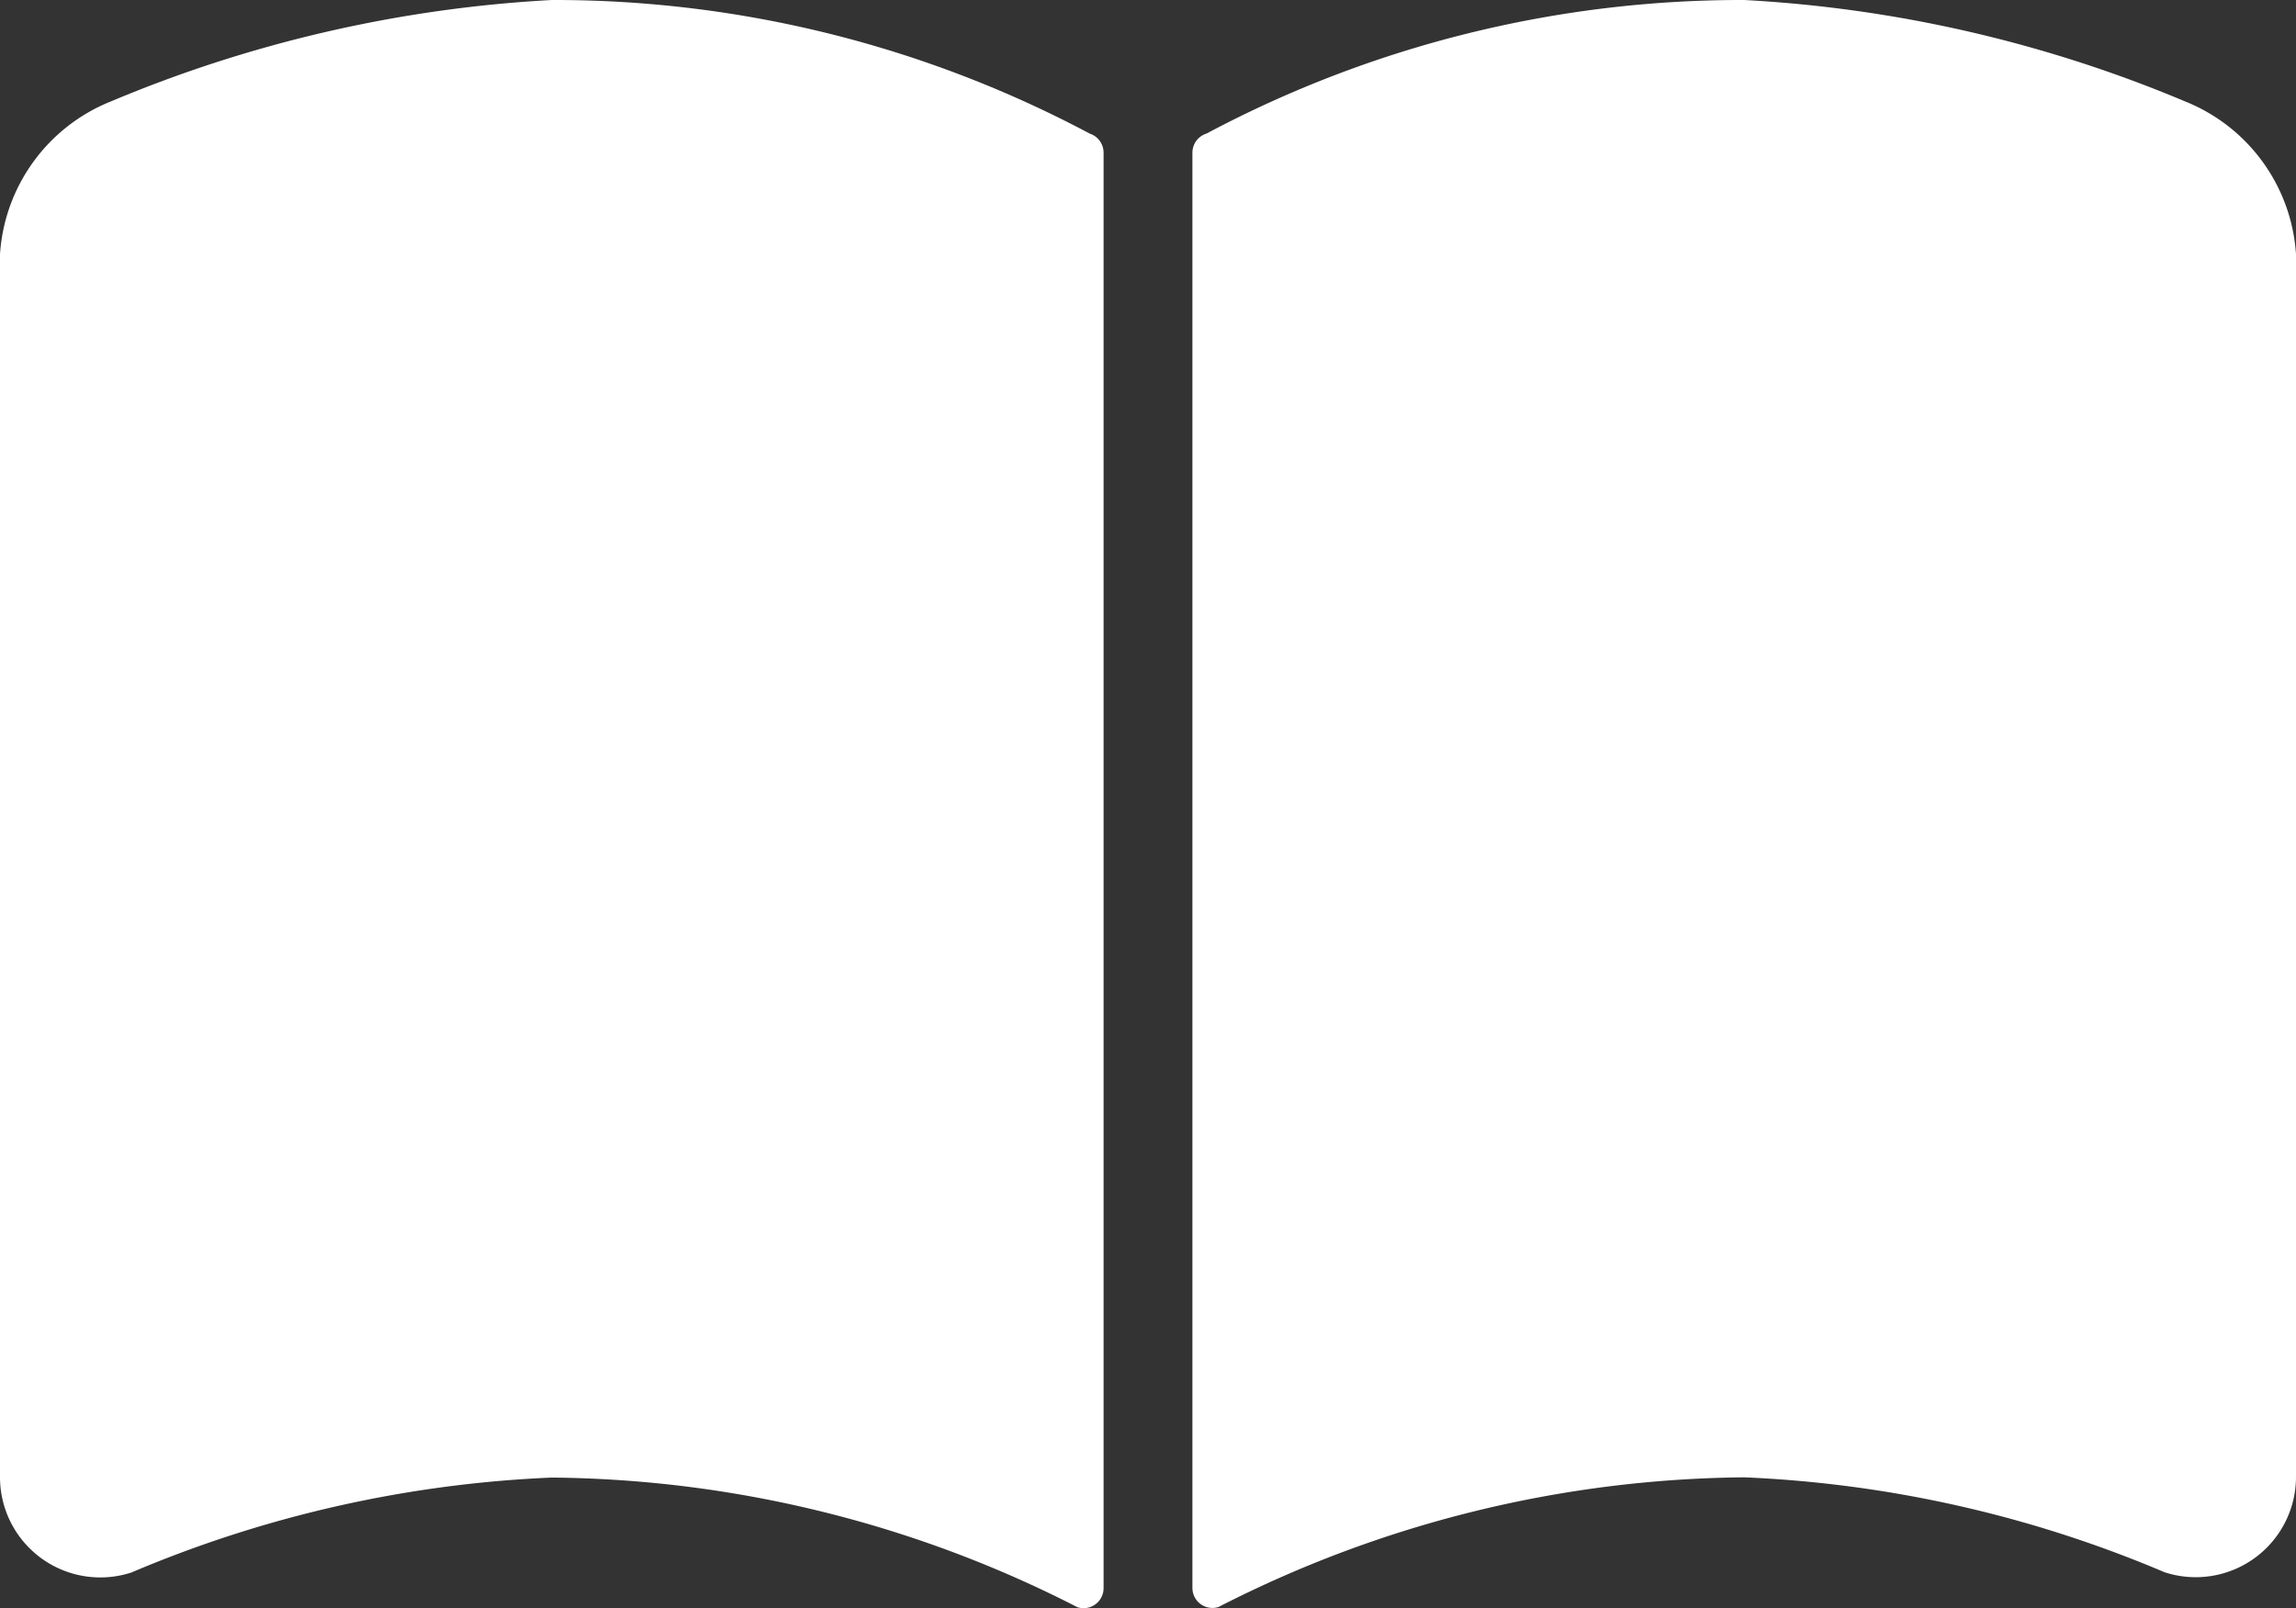
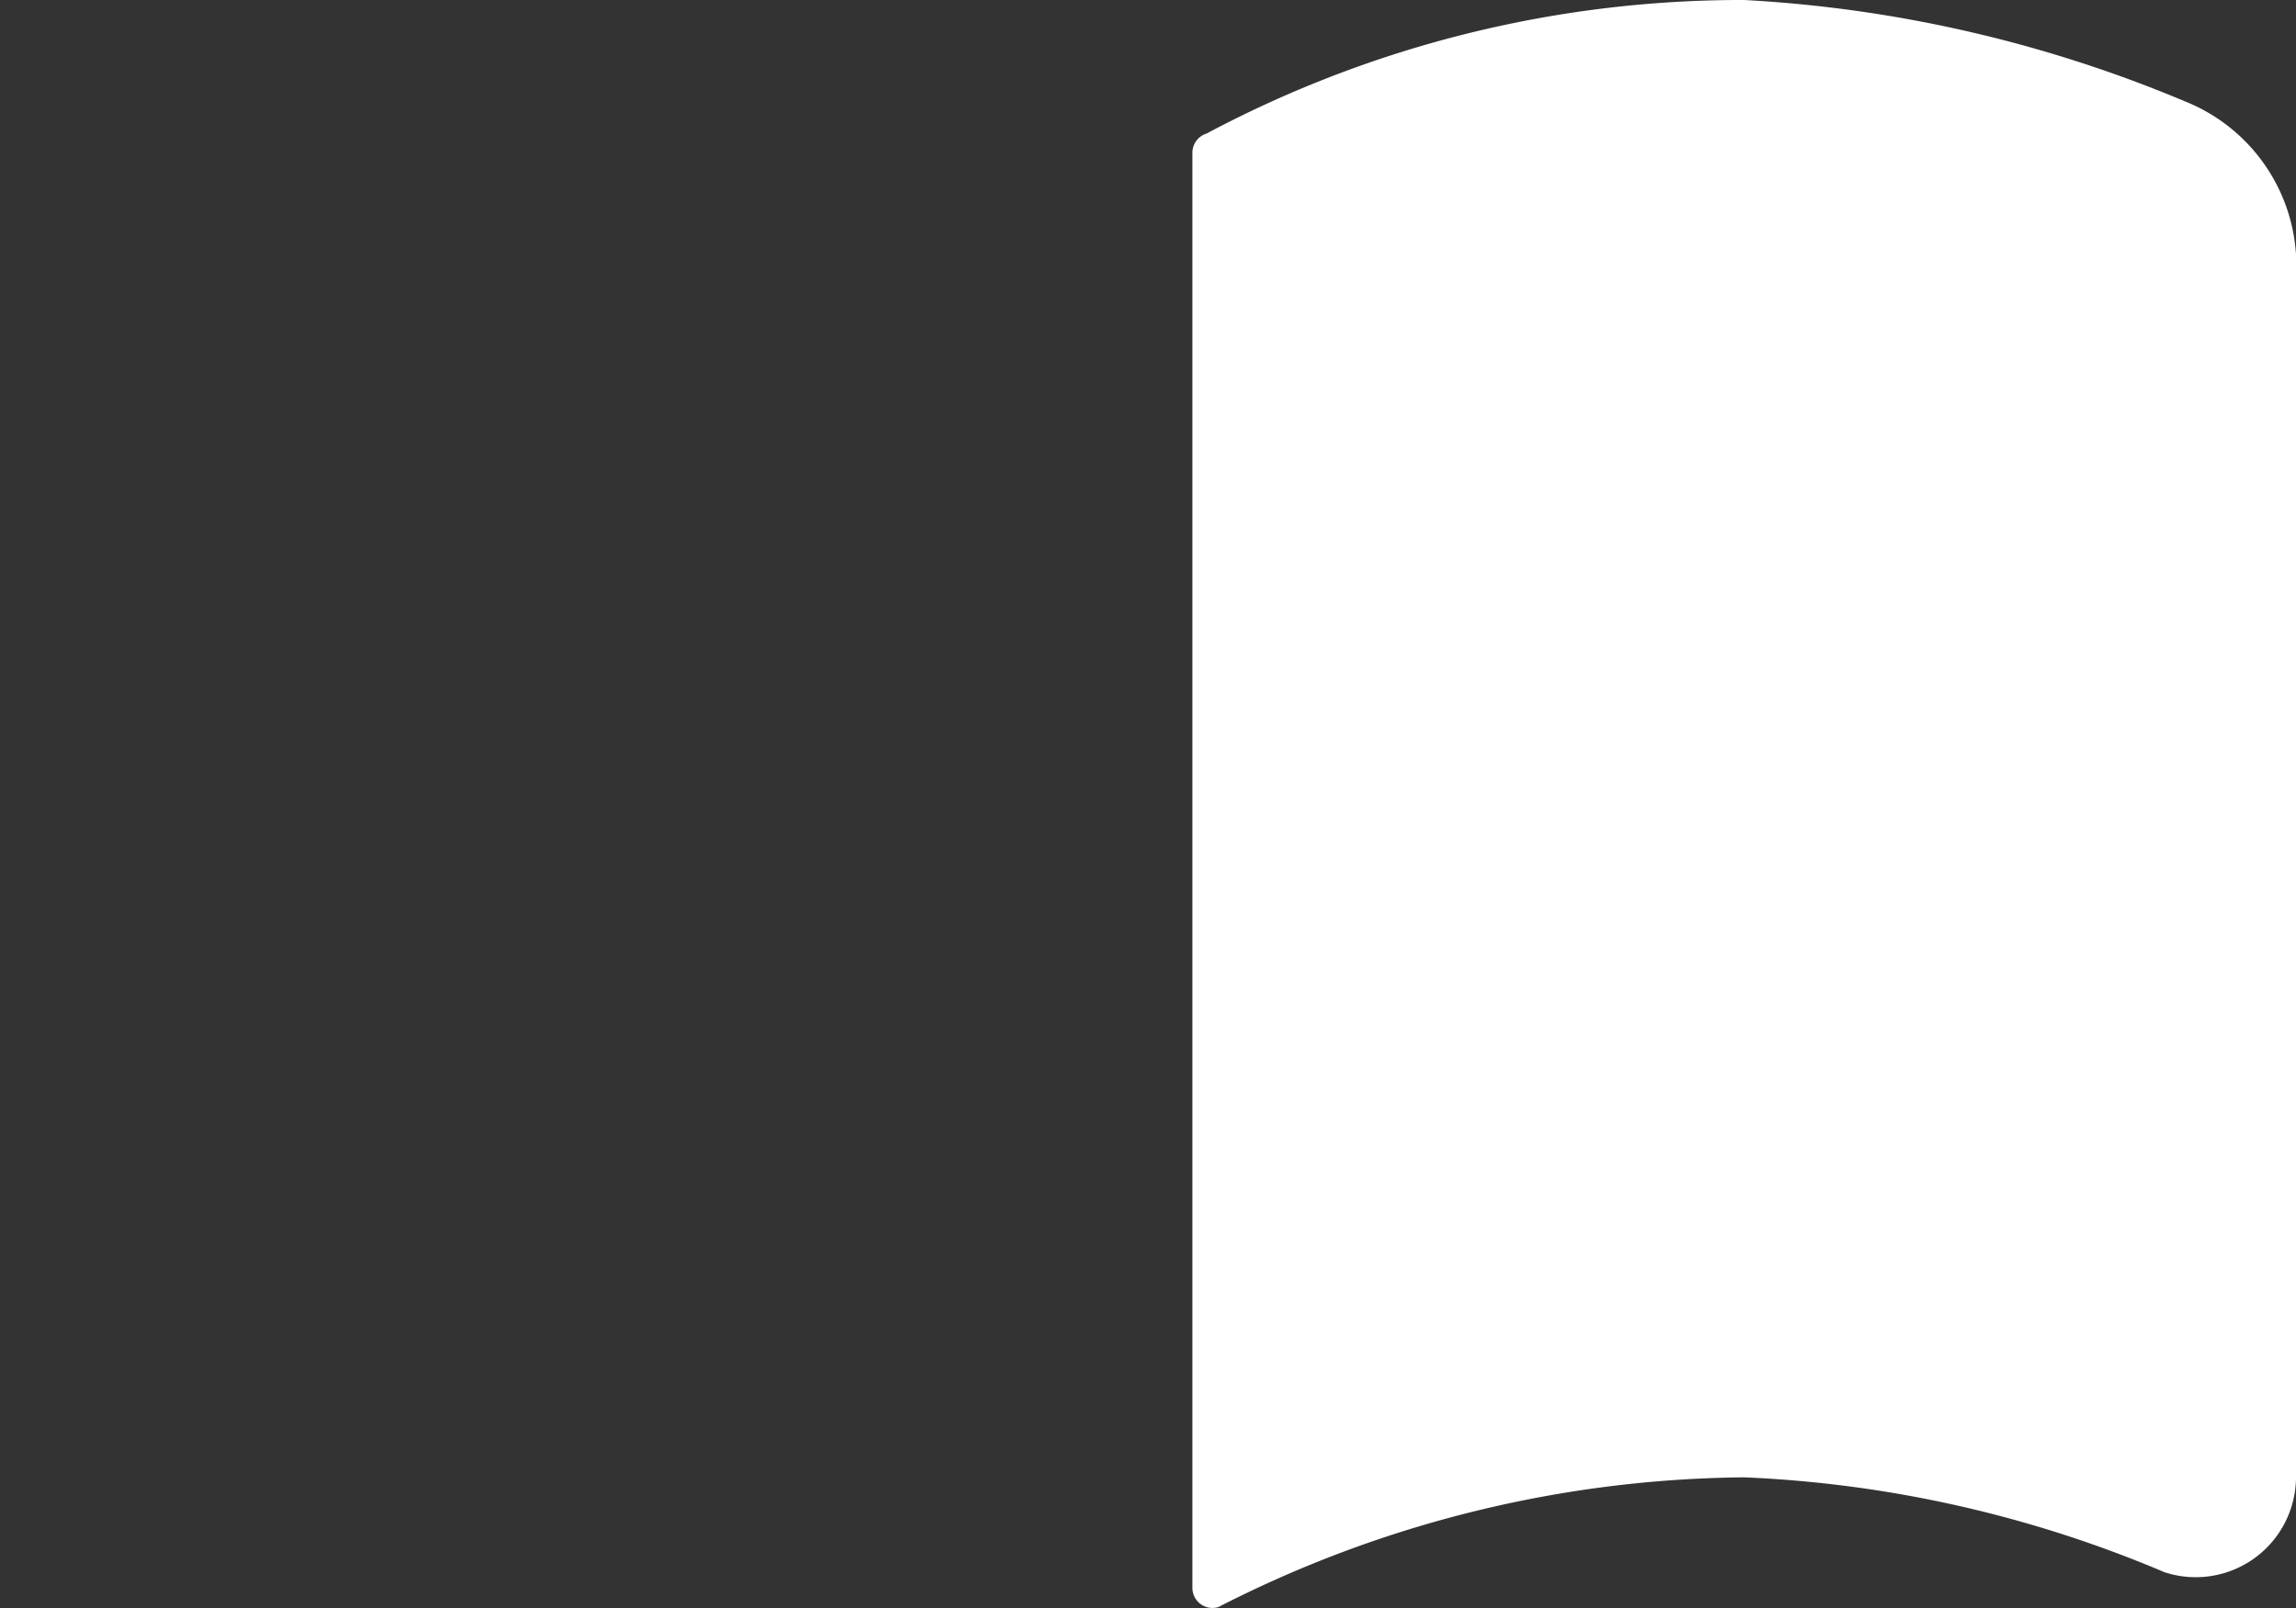
<svg xmlns="http://www.w3.org/2000/svg" width="38.433" height="26.918" viewBox="0 0 38.433 26.918">
  <rect x="0" y="0" width="38.433" height="26.918" fill="#333333" stroke="none" />
  <g id="Group_5381" data-name="Group 5381" transform="translate(-22.727 0.176)">
    <g id="Group_5419" data-name="Group 5419" transform="translate(22.727 -0.176)">
-       <path id="Path_775" data-name="Path 775" d="M18.24,2.236A19.075,19.075,0,0,0,9.238,0,22.107,22.107,0,0,0,1.851,1.7,2.963,2.963,0,0,0,0,4.256V24.724a1.679,1.679,0,0,0,2.2,1.6,20.178,20.178,0,0,1,7.037-1.589,19.653,19.653,0,0,1,8.8,2.171.335.335,0,0,0,.436-.32V2.556a.335.335,0,0,0-.235-.32" fill="#fff" />
      <path id="Path_776" data-name="Path 776" d="M282.514,1.7A22.1,22.1,0,0,0,275.128,0a19.067,19.067,0,0,0-9,2.236.335.335,0,0,0-.236.32V26.582a.335.335,0,0,0,.436.32,19.653,19.653,0,0,1,8.8-2.171,20.17,20.17,0,0,1,7.037,1.589,1.679,1.679,0,0,0,2.2-1.6V4.256A2.963,2.963,0,0,0,282.514,1.7" transform="translate(-245.932)" fill="#fff" />
    </g>
  </g>
</svg>